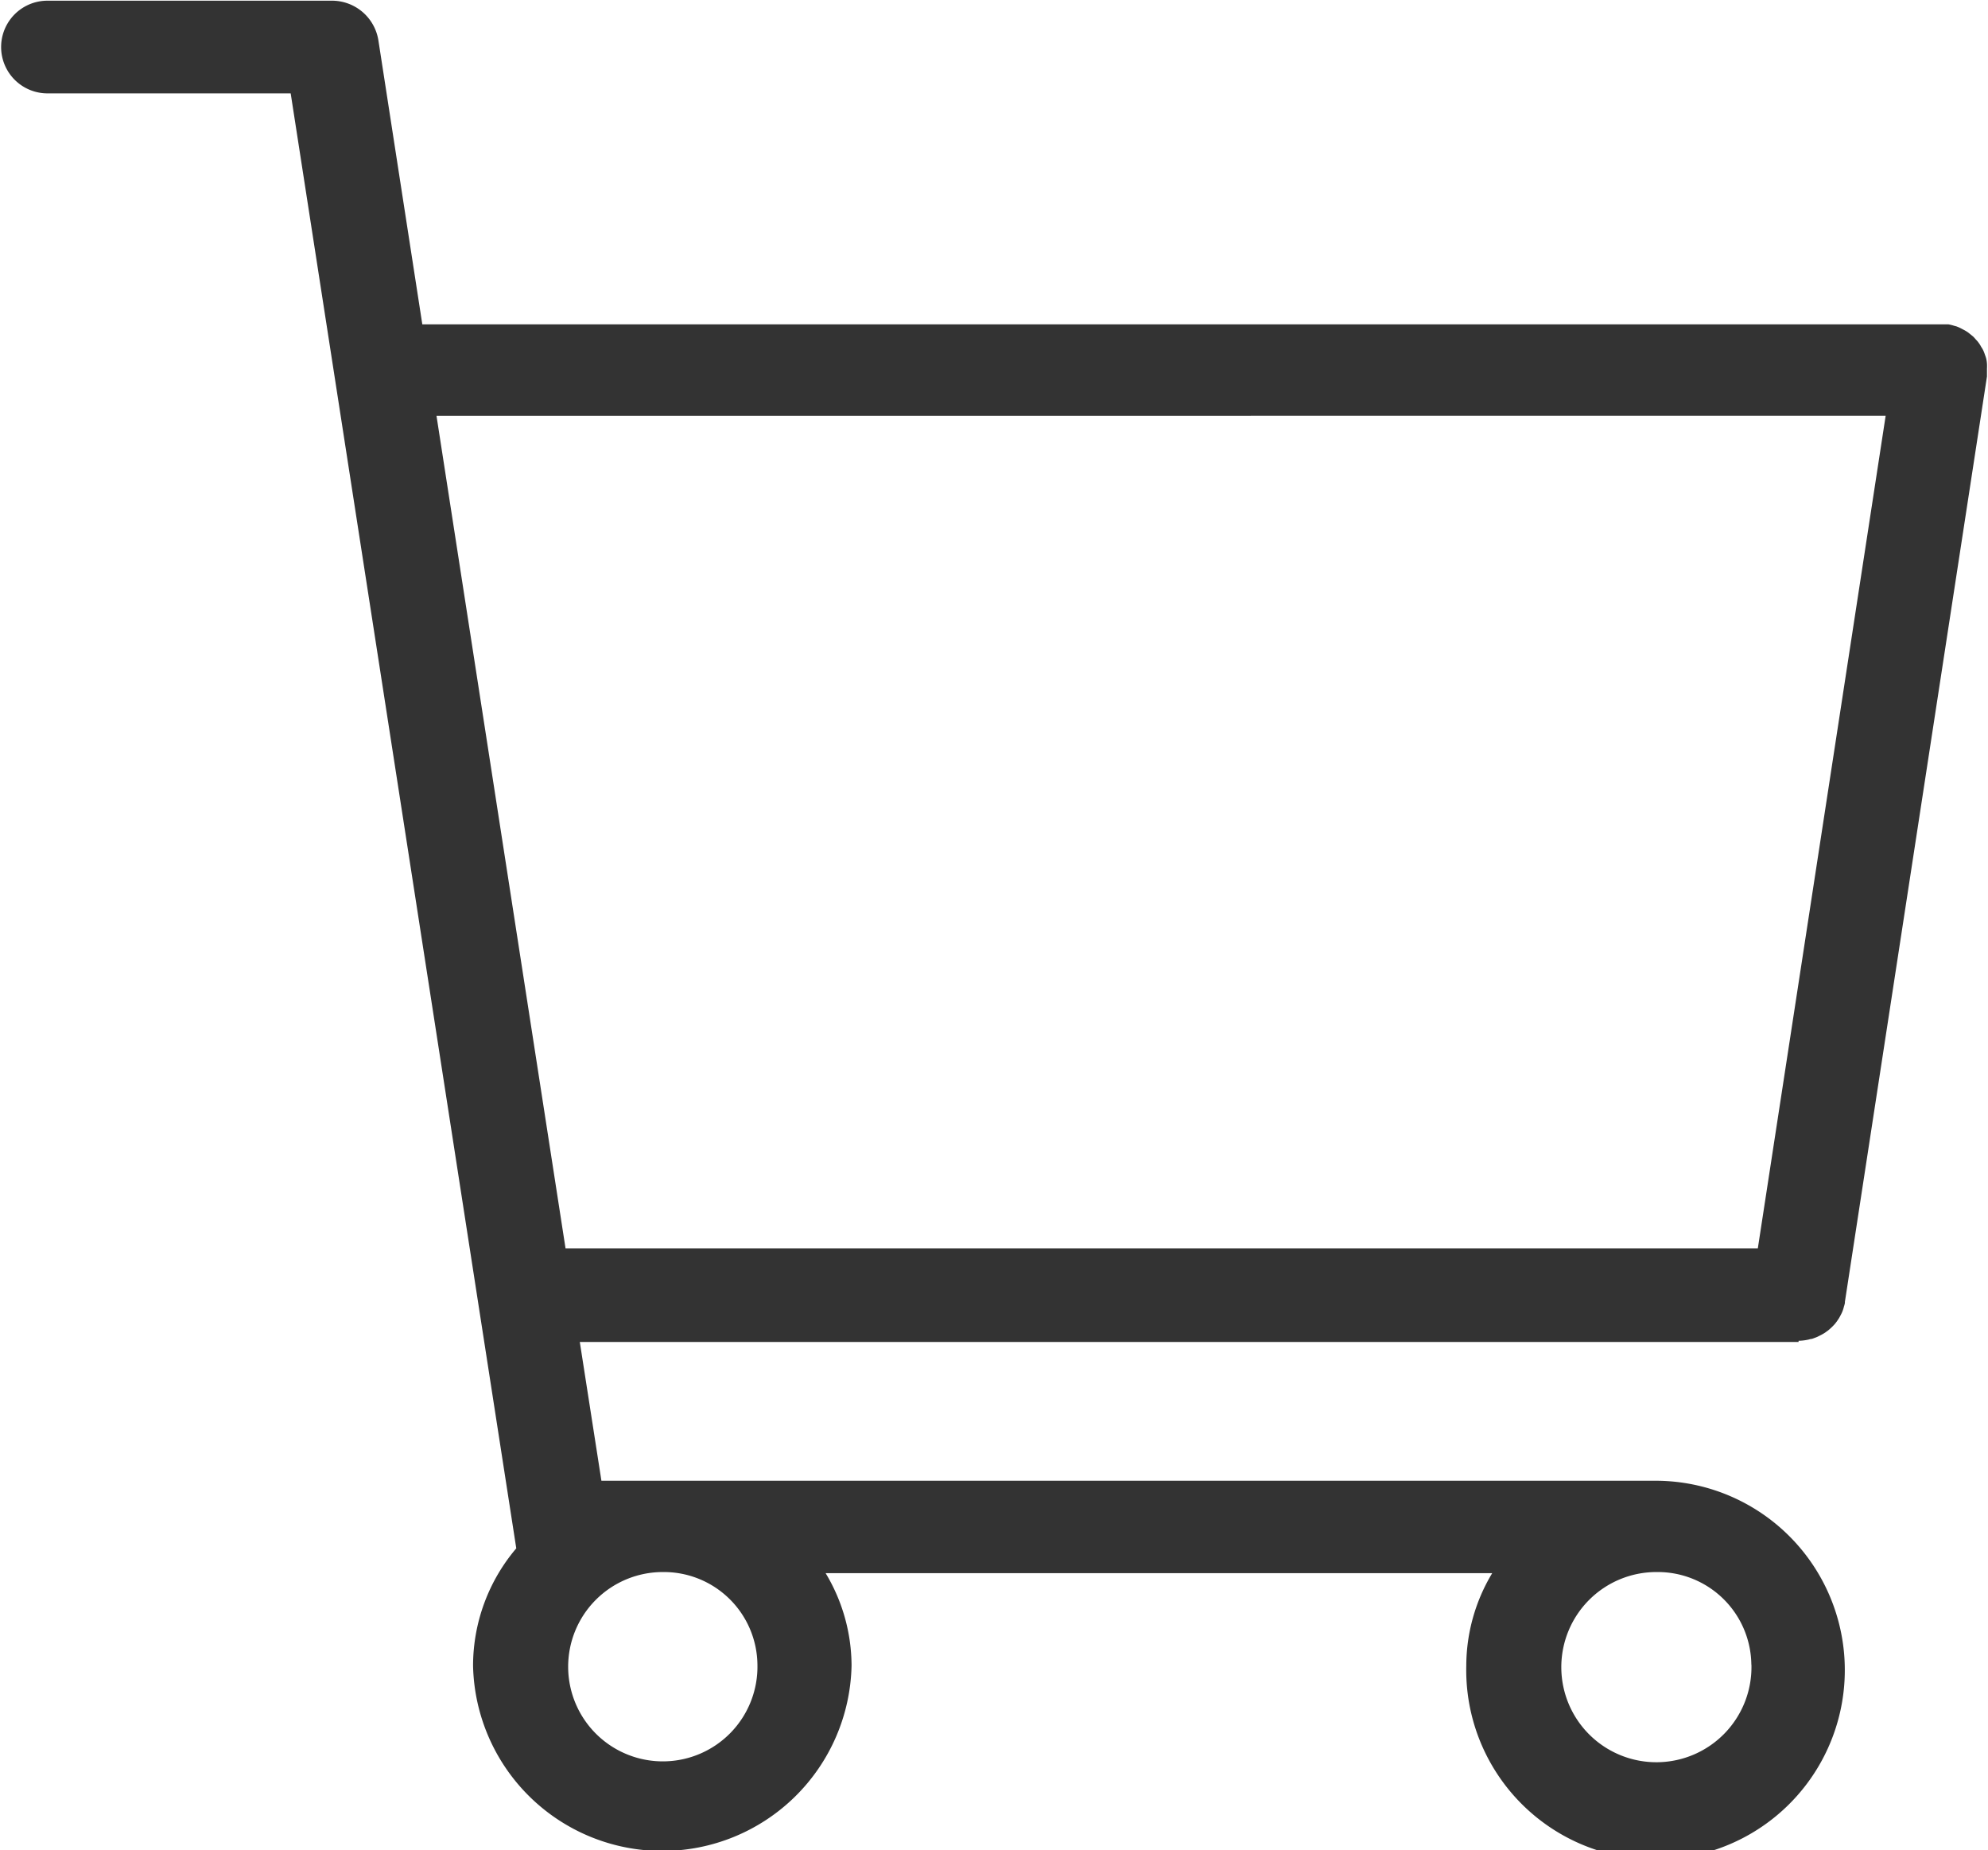
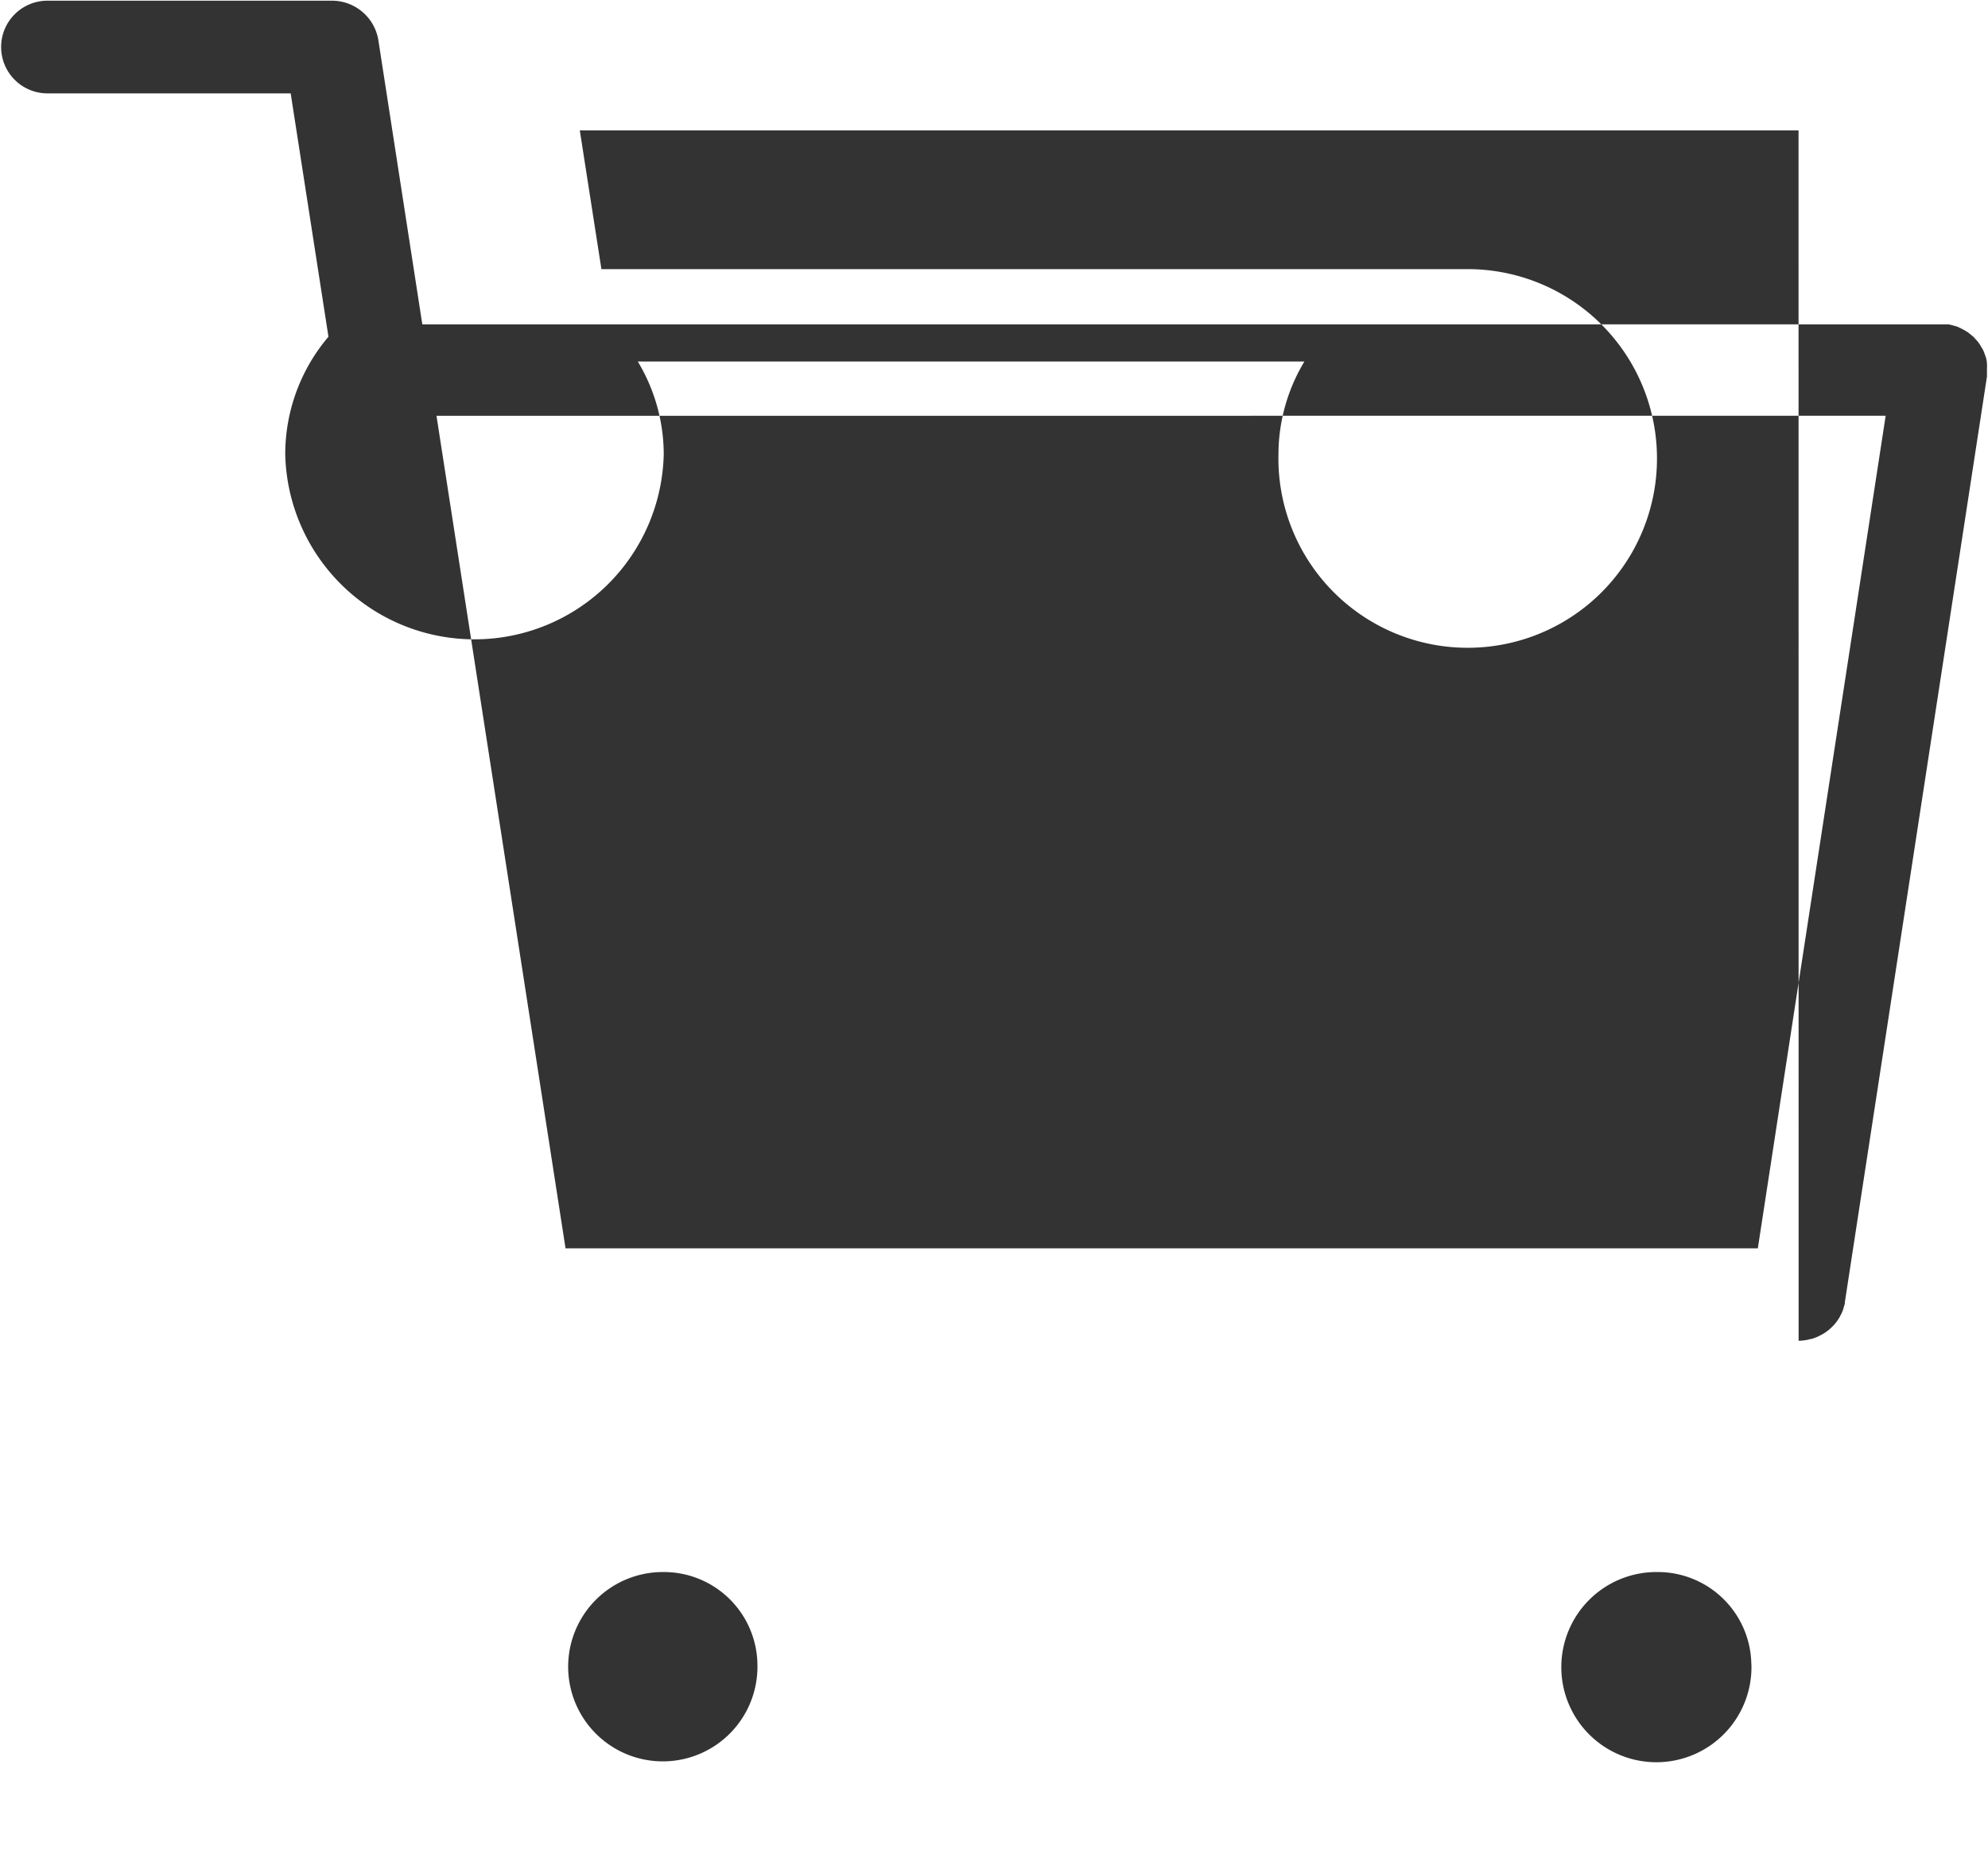
<svg xmlns="http://www.w3.org/2000/svg" id="noun-cart-5786928" width="23" height="21.4" viewBox="0 0 23 21.4">
-   <path id="noun-cart-5786928-2" data-name="noun-cart-5786928" d="M154.966,172.069a.542.542,0,0,0,.1-.011.2.2,0,0,0,.035-.009c.021,0,.042-.011.063-.018a.3.3,0,0,0,.039-.018.565.565,0,0,0,.051-.027.346.346,0,0,0,.037-.025.337.337,0,0,0,.044-.036.364.364,0,0,0,.03-.029.337.337,0,0,0,.037-.043c.009-.011.016-.023.025-.036s.019-.032.028-.05a.308.308,0,0,0,.019-.041.344.344,0,0,0,.016-.052.327.327,0,0,0,.012-.045.032.032,0,0,1,0-.014l1.643-10.7v-.038c0-.014,0-.027,0-.041v-.014a.462.462,0,0,0,0-.057.369.369,0,0,0-.007-.05.319.319,0,0,0-.016-.05.43.43,0,0,0-.019-.05.263.263,0,0,0-.025-.043.3.3,0,0,0-.028-.045.262.262,0,0,0-.032-.038c-.012-.014-.023-.027-.035-.038l-.042-.034a.269.269,0,0,0-.042-.029c-.014-.009-.03-.016-.046-.025a.467.467,0,0,0-.049-.023c-.016-.007-.032-.009-.046-.014a.53.53,0,0,0-.058-.014l-.014,0c-.016,0-.03,0-.046,0s-.023,0-.035,0H139.043l-.509-3.29a.544.544,0,0,0-.542-.454h-3.286a.536.536,0,1,0,0,1.072h2.814l2.173,14.015v0l.437,2.815a2.1,2.1,0,0,0-.5,1.357,2.19,2.19,0,0,0,4.379,0,2.084,2.084,0,0,0-.3-1.07h7.712a2.084,2.084,0,0,0-.3,1.07,2.19,2.19,0,1,0,2.189-2.139H141.115l-.25-1.605h14.1Zm1.007-10.7L154.494,171H140.7l-1.493-9.63ZM142.92,175.814a1.095,1.095,0,1,1-1.095-1.07A1.083,1.083,0,0,1,142.92,175.814Zm11.5,0a1.1,1.1,0,1,1-1.095-1.07A1.083,1.083,0,0,1,154.419,175.814Z" transform="translate(-134.157 -156.56)" fill="#333" />
+   <path id="noun-cart-5786928-2" data-name="noun-cart-5786928" d="M154.966,172.069a.542.542,0,0,0,.1-.011.2.2,0,0,0,.035-.009c.021,0,.042-.011.063-.018a.3.3,0,0,0,.039-.018.565.565,0,0,0,.051-.027.346.346,0,0,0,.037-.025.337.337,0,0,0,.044-.036.364.364,0,0,0,.03-.029.337.337,0,0,0,.037-.043c.009-.011.016-.023.025-.036s.019-.032.028-.05a.308.308,0,0,0,.019-.041.344.344,0,0,0,.016-.052.327.327,0,0,0,.012-.045.032.032,0,0,1,0-.014l1.643-10.7v-.038c0-.014,0-.027,0-.041v-.014a.462.462,0,0,0,0-.057.369.369,0,0,0-.007-.05.319.319,0,0,0-.016-.05.43.43,0,0,0-.019-.05.263.263,0,0,0-.025-.043.3.3,0,0,0-.028-.045.262.262,0,0,0-.032-.038c-.012-.014-.023-.027-.035-.038l-.042-.034a.269.269,0,0,0-.042-.029c-.014-.009-.03-.016-.046-.025a.467.467,0,0,0-.049-.023c-.016-.007-.032-.009-.046-.014a.53.53,0,0,0-.058-.014l-.014,0c-.016,0-.03,0-.046,0s-.023,0-.035,0H139.043l-.509-3.29a.544.544,0,0,0-.542-.454h-3.286a.536.536,0,1,0,0,1.072h2.814v0l.437,2.815a2.1,2.1,0,0,0-.5,1.357,2.19,2.19,0,0,0,4.379,0,2.084,2.084,0,0,0-.3-1.07h7.712a2.084,2.084,0,0,0-.3,1.07,2.19,2.19,0,1,0,2.189-2.139H141.115l-.25-1.605h14.1Zm1.007-10.7L154.494,171H140.7l-1.493-9.63ZM142.92,175.814a1.095,1.095,0,1,1-1.095-1.07A1.083,1.083,0,0,1,142.92,175.814Zm11.5,0a1.1,1.1,0,1,1-1.095-1.07A1.083,1.083,0,0,1,154.419,175.814Z" transform="translate(-134.157 -156.56)" fill="#333" />
</svg>